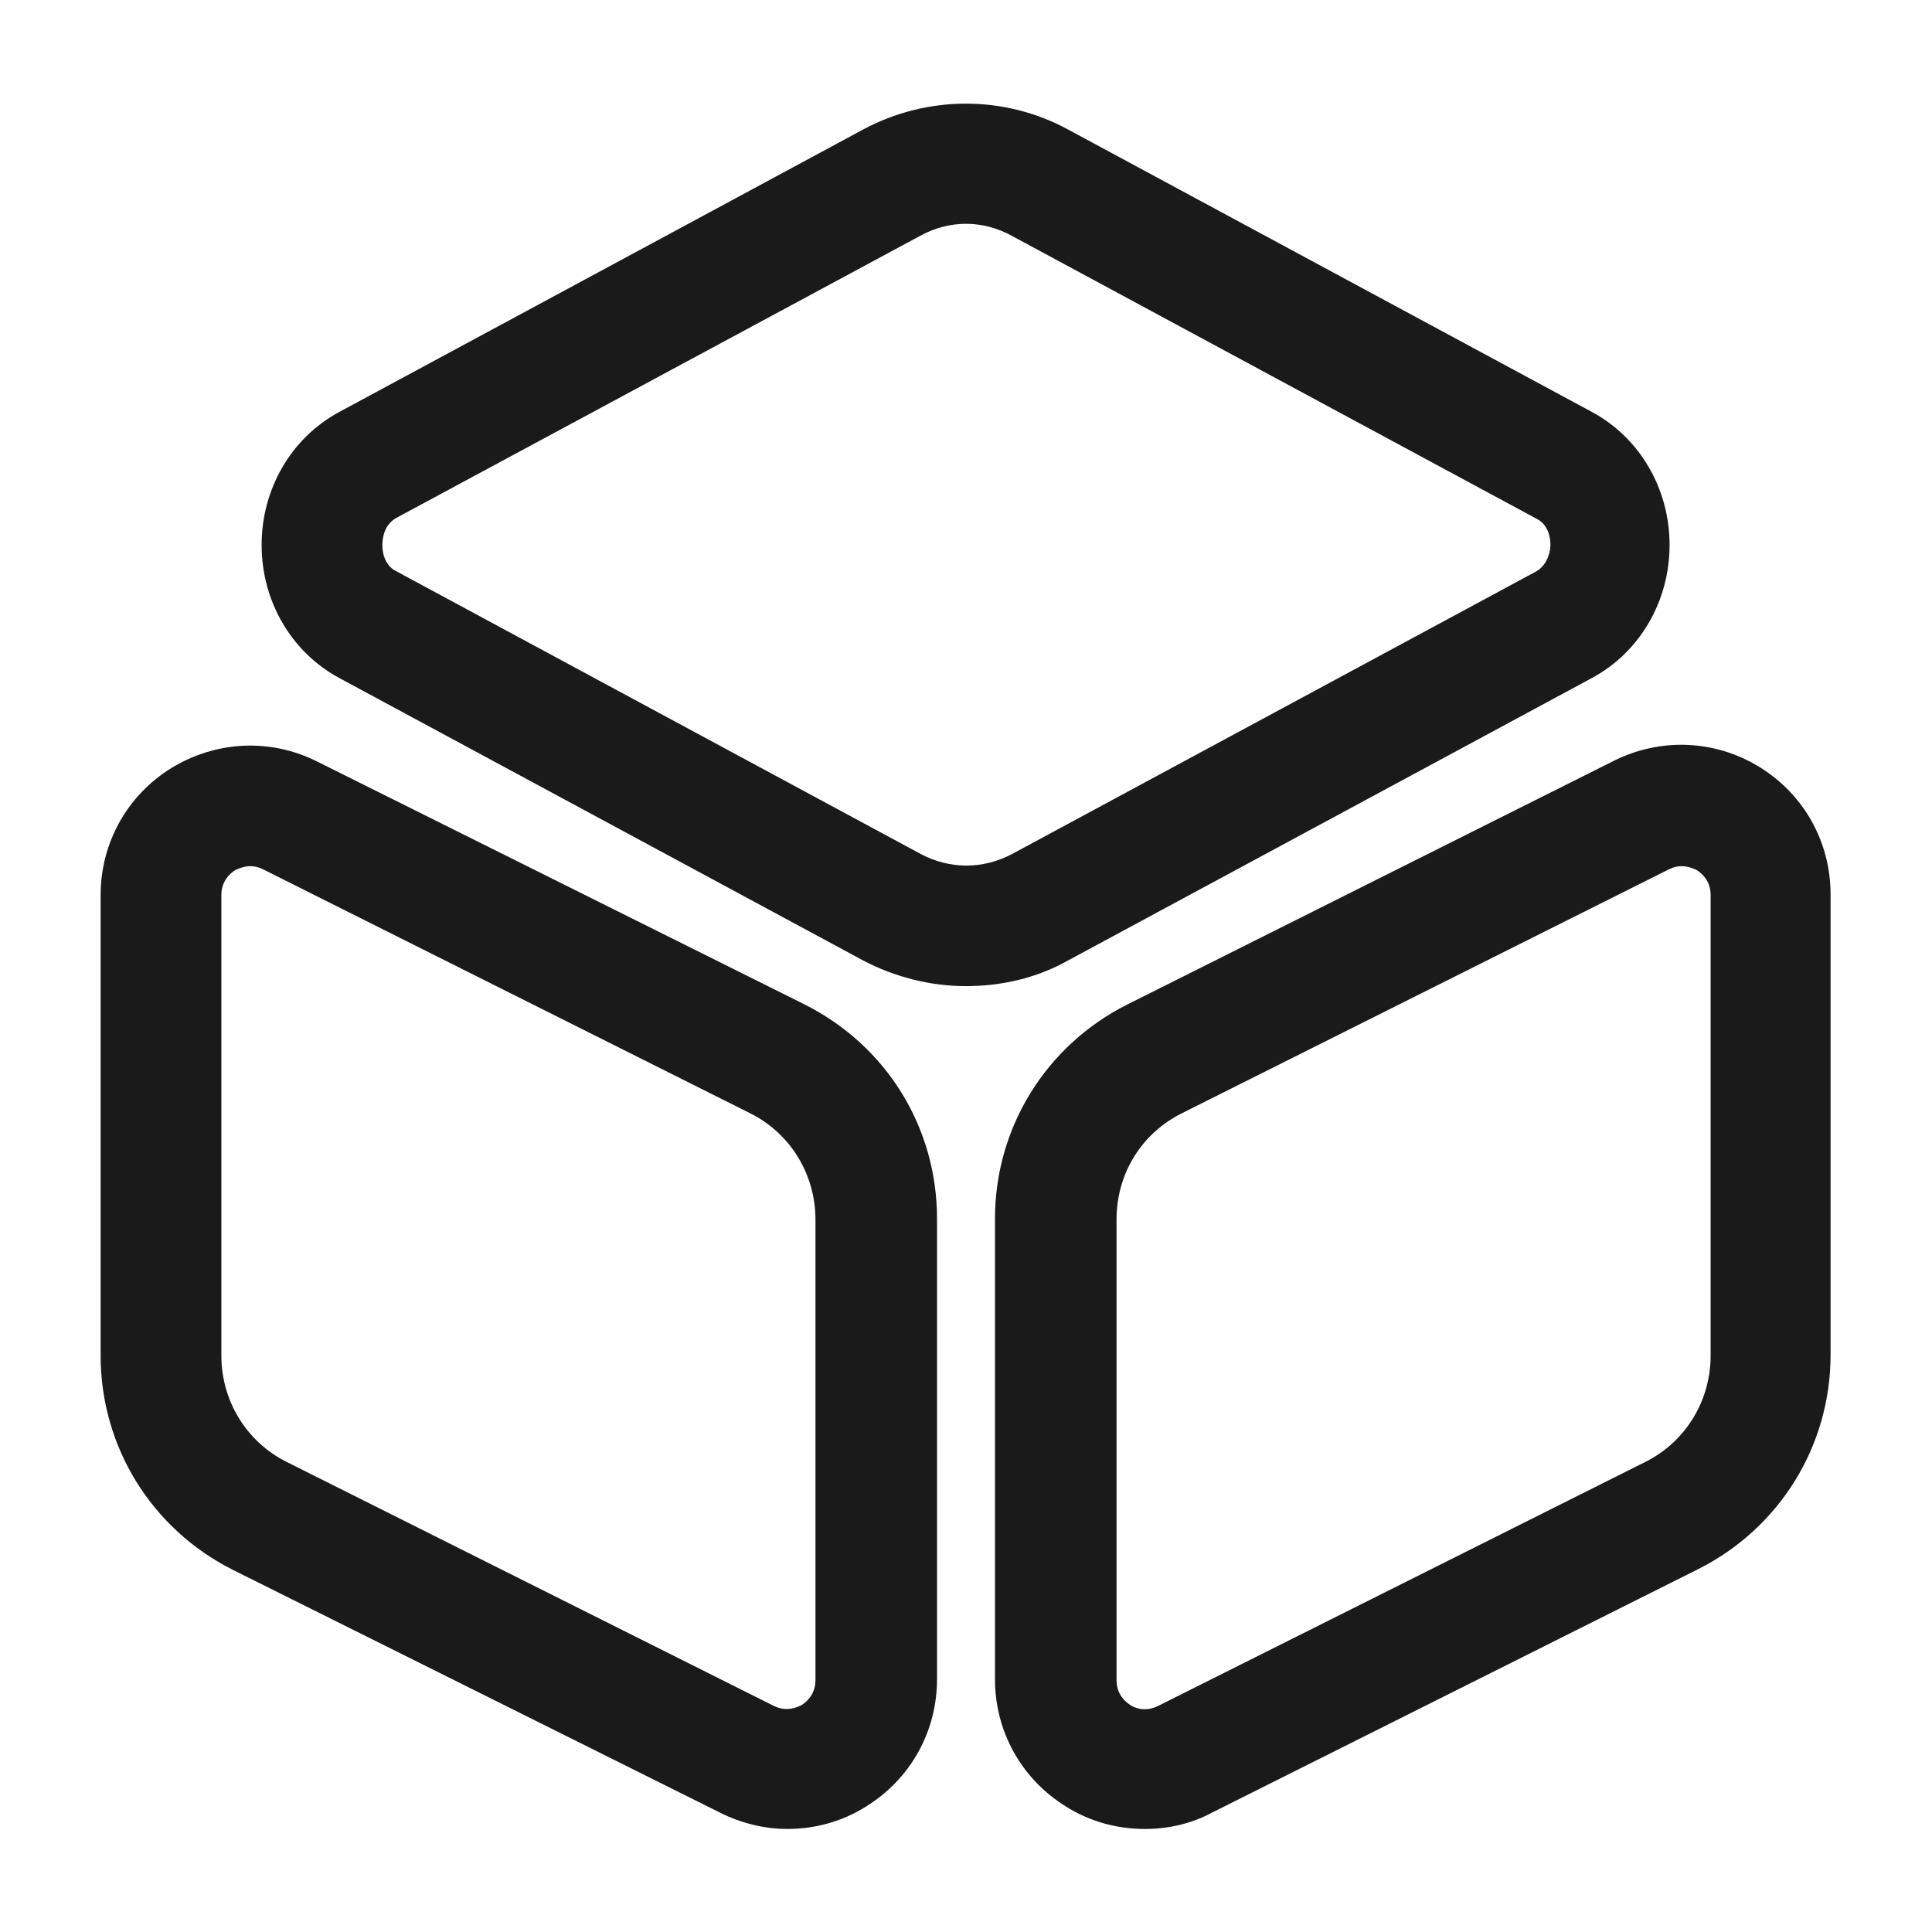
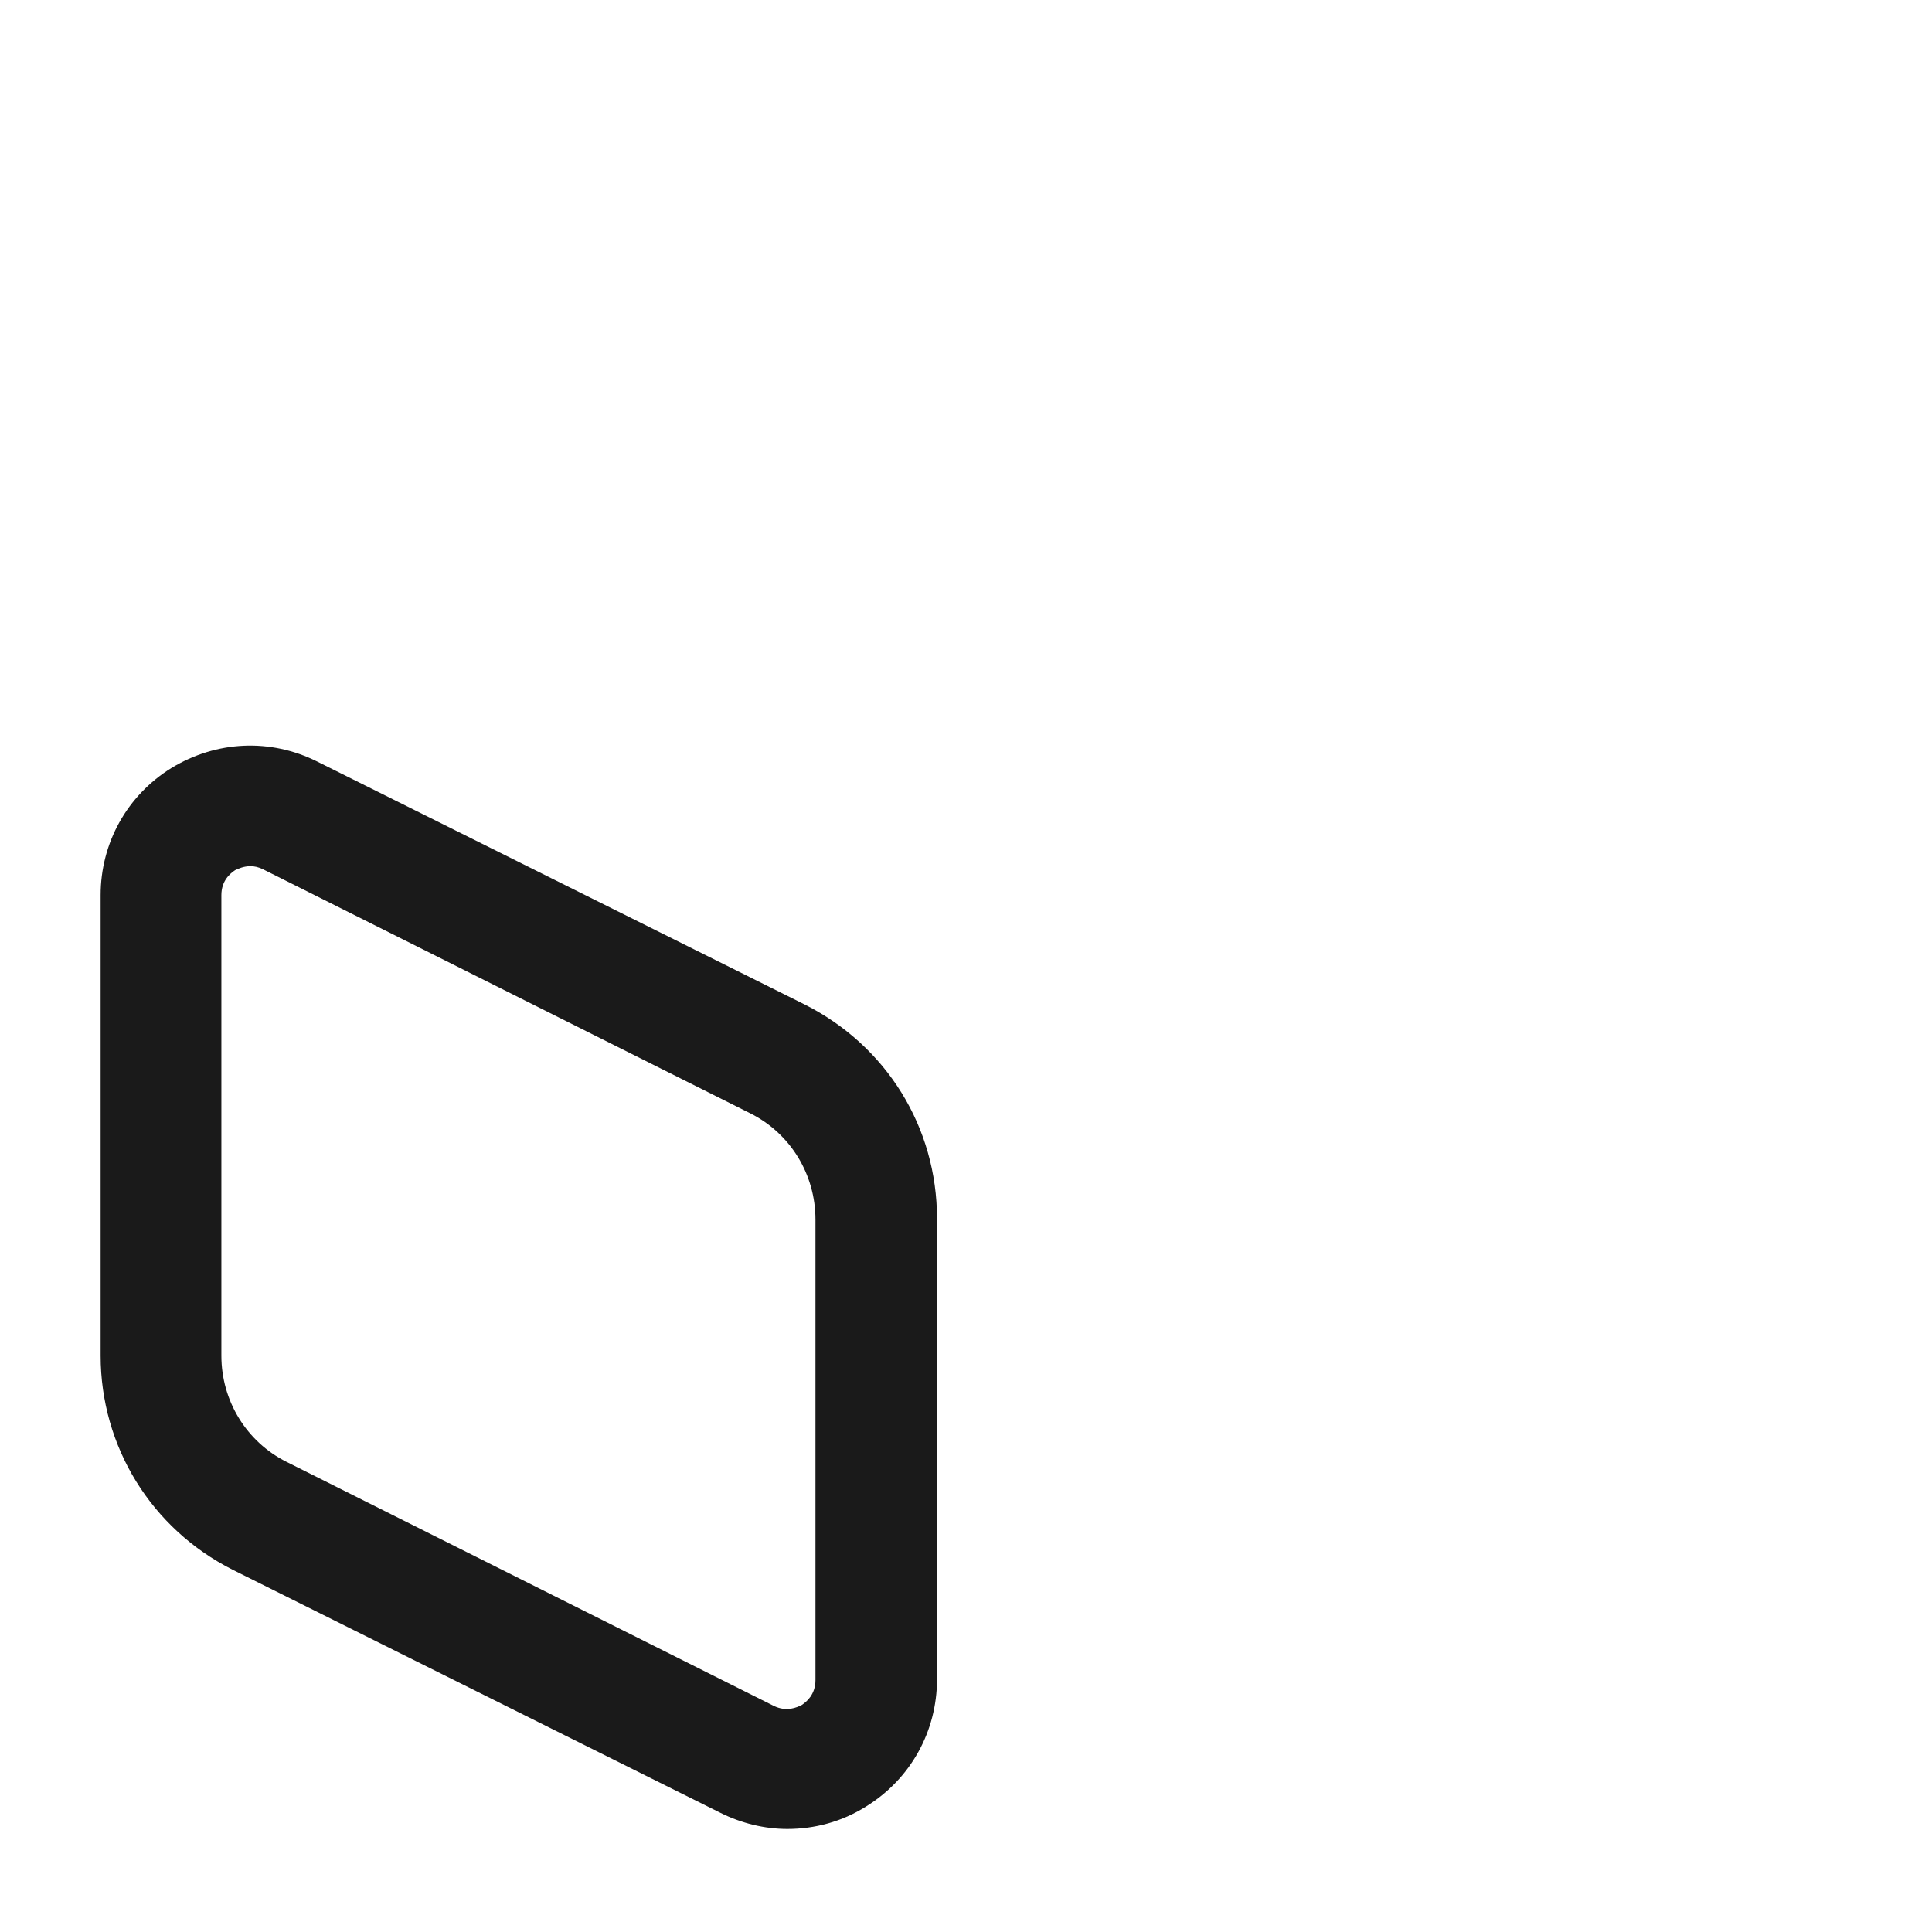
<svg xmlns="http://www.w3.org/2000/svg" width="24px" height="24px" viewBox="0 0 24 24" fill="none">
-   <path d="M12 12.25C11.56 12.25 11.12 12.14 10.72 11.93L4.21 8.42C3.62 8.1 3.25 7.47 3.25 6.77C3.25 6.07 3.62 5.44 4.21 5.12L10.72 1.61C11.52 1.18 12.48 1.18 13.27 1.61L19.78 5.12C20.37 5.44 20.74 6.07 20.74 6.77C20.74 7.47 20.37 8.1 19.78 8.42L13.27 11.93C12.88 12.15 12.44 12.25 12 12.25ZM12 2.78C11.81 2.78 11.61 2.83 11.43 2.93L4.93 6.43C4.76 6.52 4.75 6.71 4.75 6.77C4.75 6.83 4.76 7.02 4.93 7.1L11.44 10.61C11.8 10.8 12.21 10.8 12.57 10.61L19.08 7.1C19.24 7.01 19.26 6.82 19.26 6.77C19.26 6.71 19.25 6.52 19.08 6.44L12.57 2.93C12.39 2.83 12.19 2.78 12 2.78Z" fill="rgb(26, 26, 26)" />
  <path d="M9.78 22.72C9.5 22.72 9.21 22.65 8.95 22.52L2.89 19.5C1.88 18.99 1.25 17.97 1.25 16.84V11.12C1.25 10.47 1.58 9.88 2.13 9.54C2.69 9.2 3.36 9.17 3.94 9.46L10 12.48C11.01 12.99 11.64 14 11.64 15.14V20.86C11.64 21.51 11.31 22.1 10.76 22.44C10.46 22.63 10.12 22.72 9.78 22.72ZM3.11 10.76C3.03 10.76 2.96 10.79 2.92 10.81C2.86 10.85 2.75 10.94 2.75 11.12V16.84C2.75 17.4 3.06 17.91 3.56 18.16L9.61 21.19C9.77 21.27 9.9 21.21 9.96 21.18C10.02 21.14 10.13 21.05 10.13 20.87V15.15C10.13 14.59 9.82 14.08 9.32 13.83L3.27 10.8C3.21 10.77 3.16 10.76 3.11 10.76Z" fill="rgb(26, 26, 26)" />
-   <path d="M14.22 22.72C13.88 22.72 13.54 22.63 13.24 22.44C12.69 22.1 12.36 21.51 12.36 20.86V15.14C12.36 14.01 12.99 12.99 14 12.48L20.05 9.45C20.63 9.16 21.31 9.19 21.86 9.53C22.41 9.87 22.74 10.46 22.74 11.11V16.83C22.74 17.96 22.11 18.98 21.1 19.49L15.05 22.52C14.79 22.66 14.5 22.72 14.22 22.72ZM20.89 10.76C20.84 10.76 20.79 10.77 20.73 10.8L14.68 13.83C14.18 14.08 13.87 14.58 13.87 15.15V20.87C13.87 21.05 13.98 21.14 14.04 21.18C14.1 21.22 14.23 21.27 14.39 21.19L20.44 18.16C20.94 17.91 21.25 17.4 21.25 16.84V11.12C21.25 10.94 21.14 10.85 21.08 10.81C21.04 10.79 20.97 10.76 20.89 10.76Z" fill="rgb(26, 26, 26)" />
</svg>